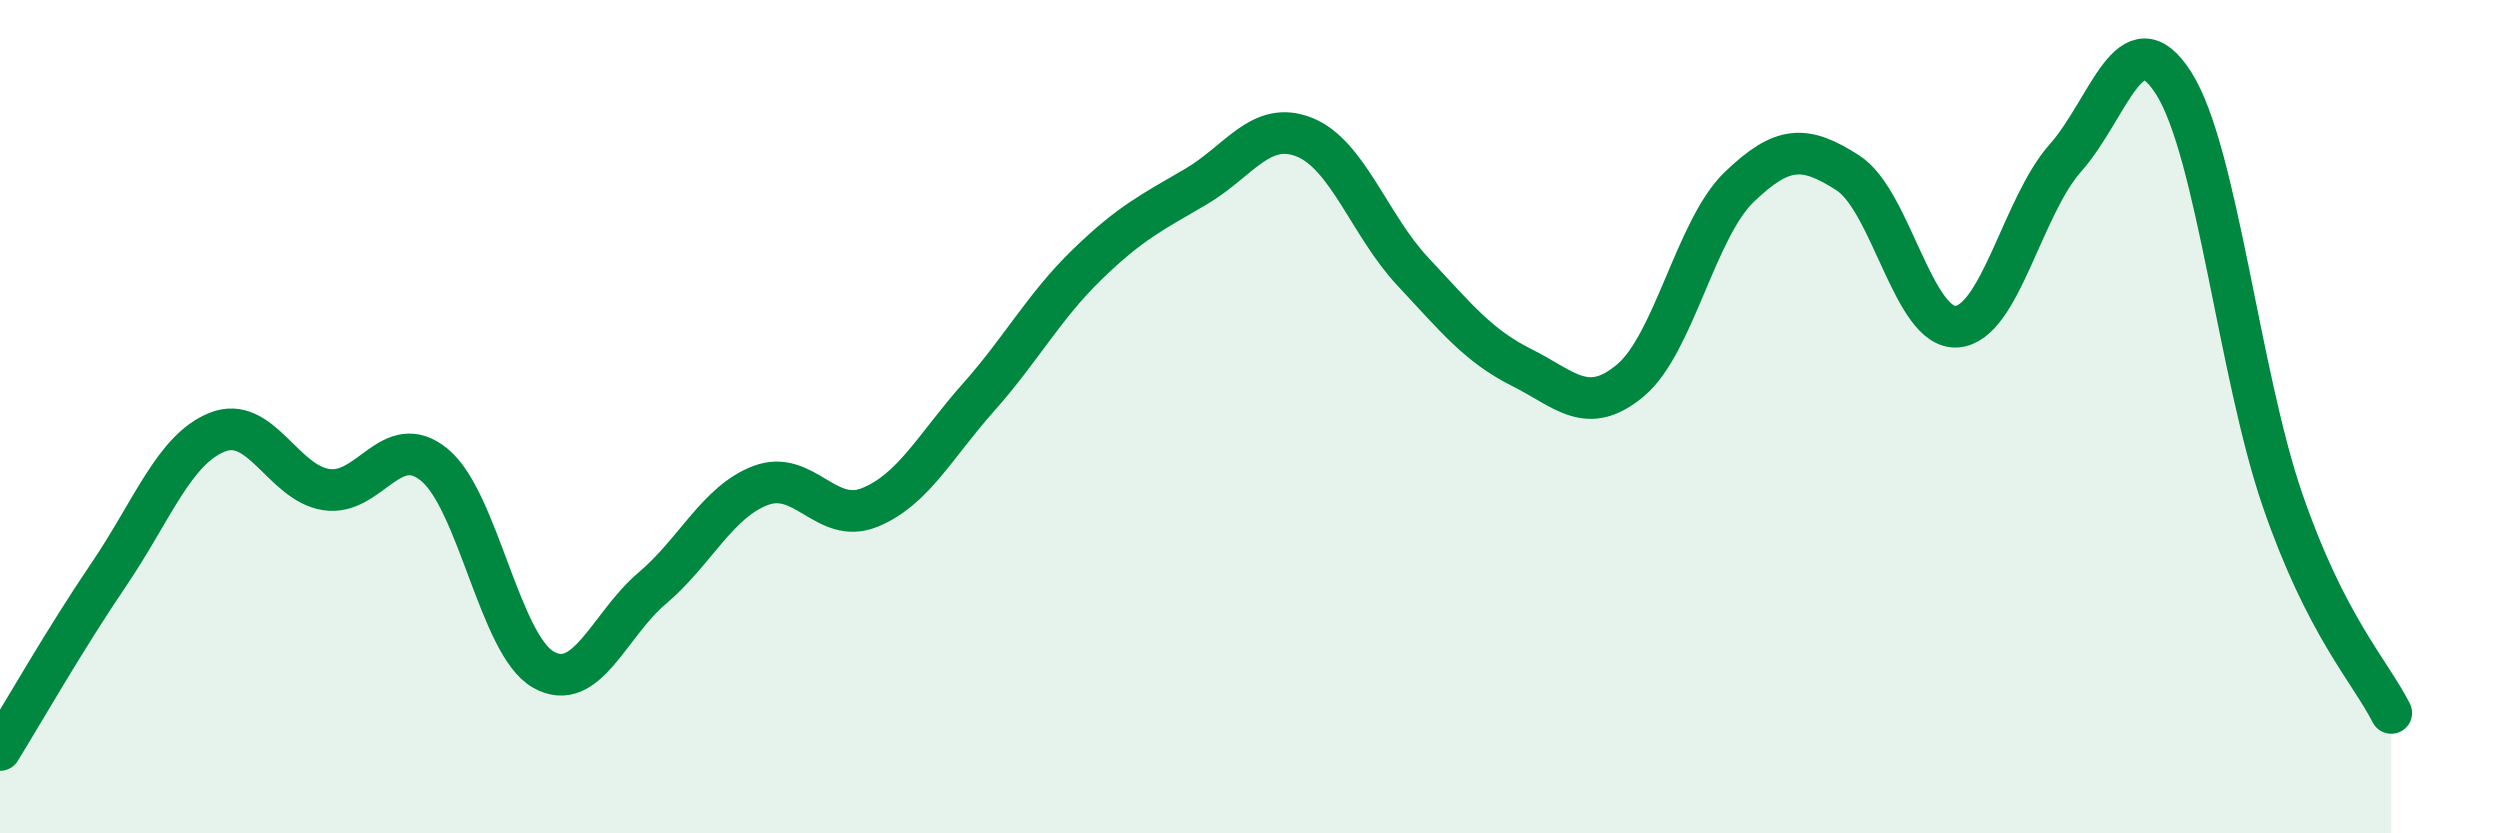
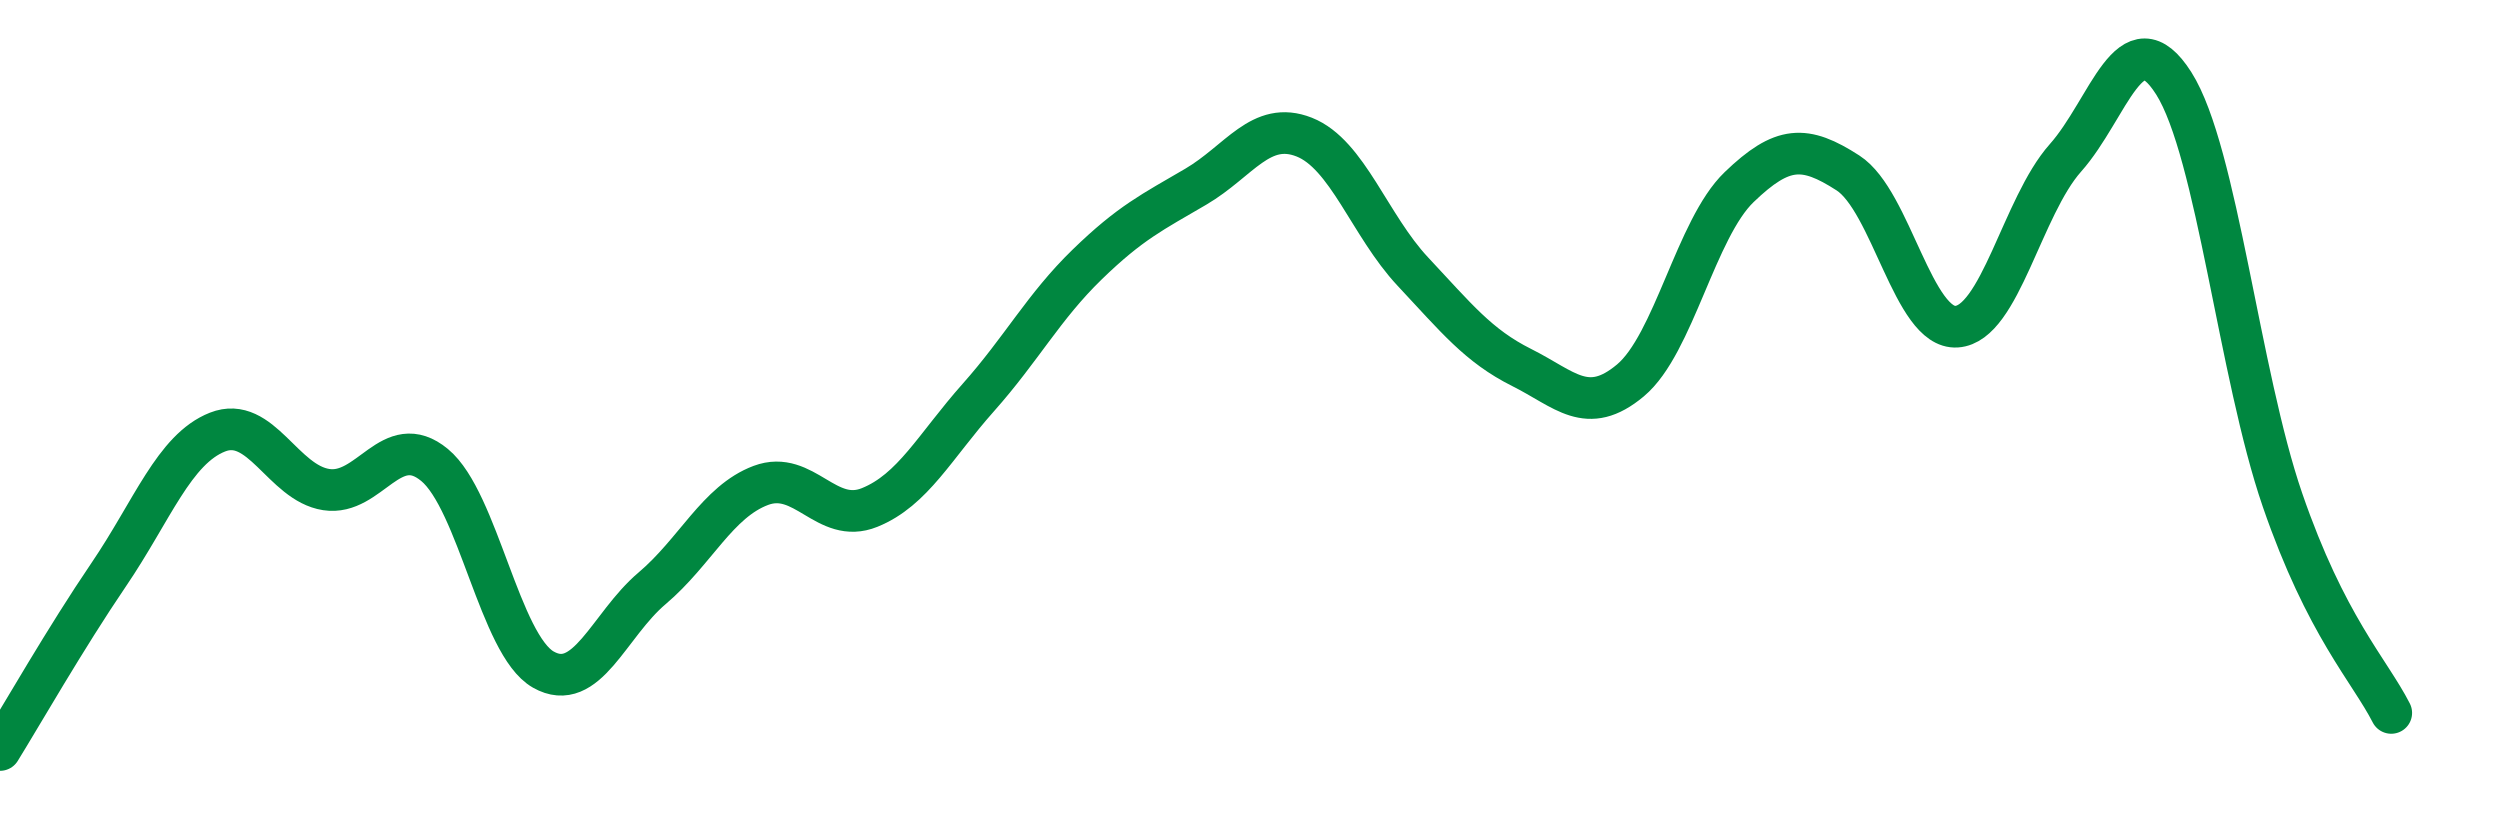
<svg xmlns="http://www.w3.org/2000/svg" width="60" height="20" viewBox="0 0 60 20">
-   <path d="M 0,18 C 0.52,17.16 1.57,15.32 2.61,13.79 C 3.65,12.26 4.18,10.78 5.22,10.37 C 6.26,9.96 6.79,11.59 7.83,11.75 C 8.87,11.91 9.39,10.3 10.43,11.16 C 11.47,12.02 12,15.48 13.04,16.07 C 14.08,16.66 14.61,15 15.65,14.12 C 16.69,13.24 17.22,12.04 18.26,11.65 C 19.3,11.26 19.83,12.6 20.87,12.18 C 21.91,11.76 22.44,10.71 23.48,9.54 C 24.52,8.37 25.05,7.36 26.09,6.35 C 27.13,5.34 27.66,5.09 28.7,4.48 C 29.74,3.87 30.26,2.88 31.3,3.29 C 32.34,3.7 32.87,5.41 33.91,6.52 C 34.95,7.63 35.48,8.3 36.52,8.82 C 37.56,9.34 38.09,10 39.13,9.13 C 40.17,8.26 40.7,5.49 41.74,4.49 C 42.78,3.49 43.31,3.48 44.35,4.15 C 45.39,4.82 45.92,7.91 46.96,7.84 C 48,7.77 48.53,4.96 49.57,3.79 C 50.61,2.62 51.13,0.36 52.17,2 C 53.21,3.64 53.74,8.98 54.78,12 C 55.82,15.02 56.87,16.09 57.39,17.11L57.39 20L0 20Z" fill="#008740" opacity="0.1" stroke-linecap="round" stroke-linejoin="round" />
  <path d="M 0,18 C 0.52,17.16 1.57,15.32 2.61,13.79 C 3.65,12.26 4.18,10.78 5.22,10.37 C 6.26,9.96 6.79,11.59 7.83,11.75 C 8.87,11.91 9.39,10.3 10.43,11.16 C 11.47,12.02 12,15.48 13.04,16.07 C 14.08,16.66 14.61,15 15.65,14.12 C 16.69,13.24 17.22,12.04 18.26,11.65 C 19.3,11.26 19.83,12.6 20.87,12.18 C 21.91,11.76 22.44,10.71 23.48,9.54 C 24.52,8.37 25.05,7.36 26.09,6.35 C 27.13,5.34 27.66,5.09 28.7,4.48 C 29.74,3.87 30.26,2.88 31.3,3.29 C 32.34,3.7 32.87,5.41 33.91,6.52 C 34.95,7.63 35.48,8.3 36.52,8.82 C 37.56,9.34 38.09,10 39.13,9.13 C 40.17,8.26 40.7,5.49 41.74,4.49 C 42.78,3.49 43.31,3.48 44.35,4.15 C 45.39,4.82 45.92,7.91 46.96,7.84 C 48,7.77 48.53,4.96 49.57,3.79 C 50.61,2.62 51.13,0.36 52.17,2 C 53.21,3.64 53.74,8.98 54.78,12 C 55.82,15.02 56.87,16.09 57.39,17.11" stroke="#008740" stroke-width="1" fill="none" stroke-linecap="round" stroke-linejoin="round" />
</svg>